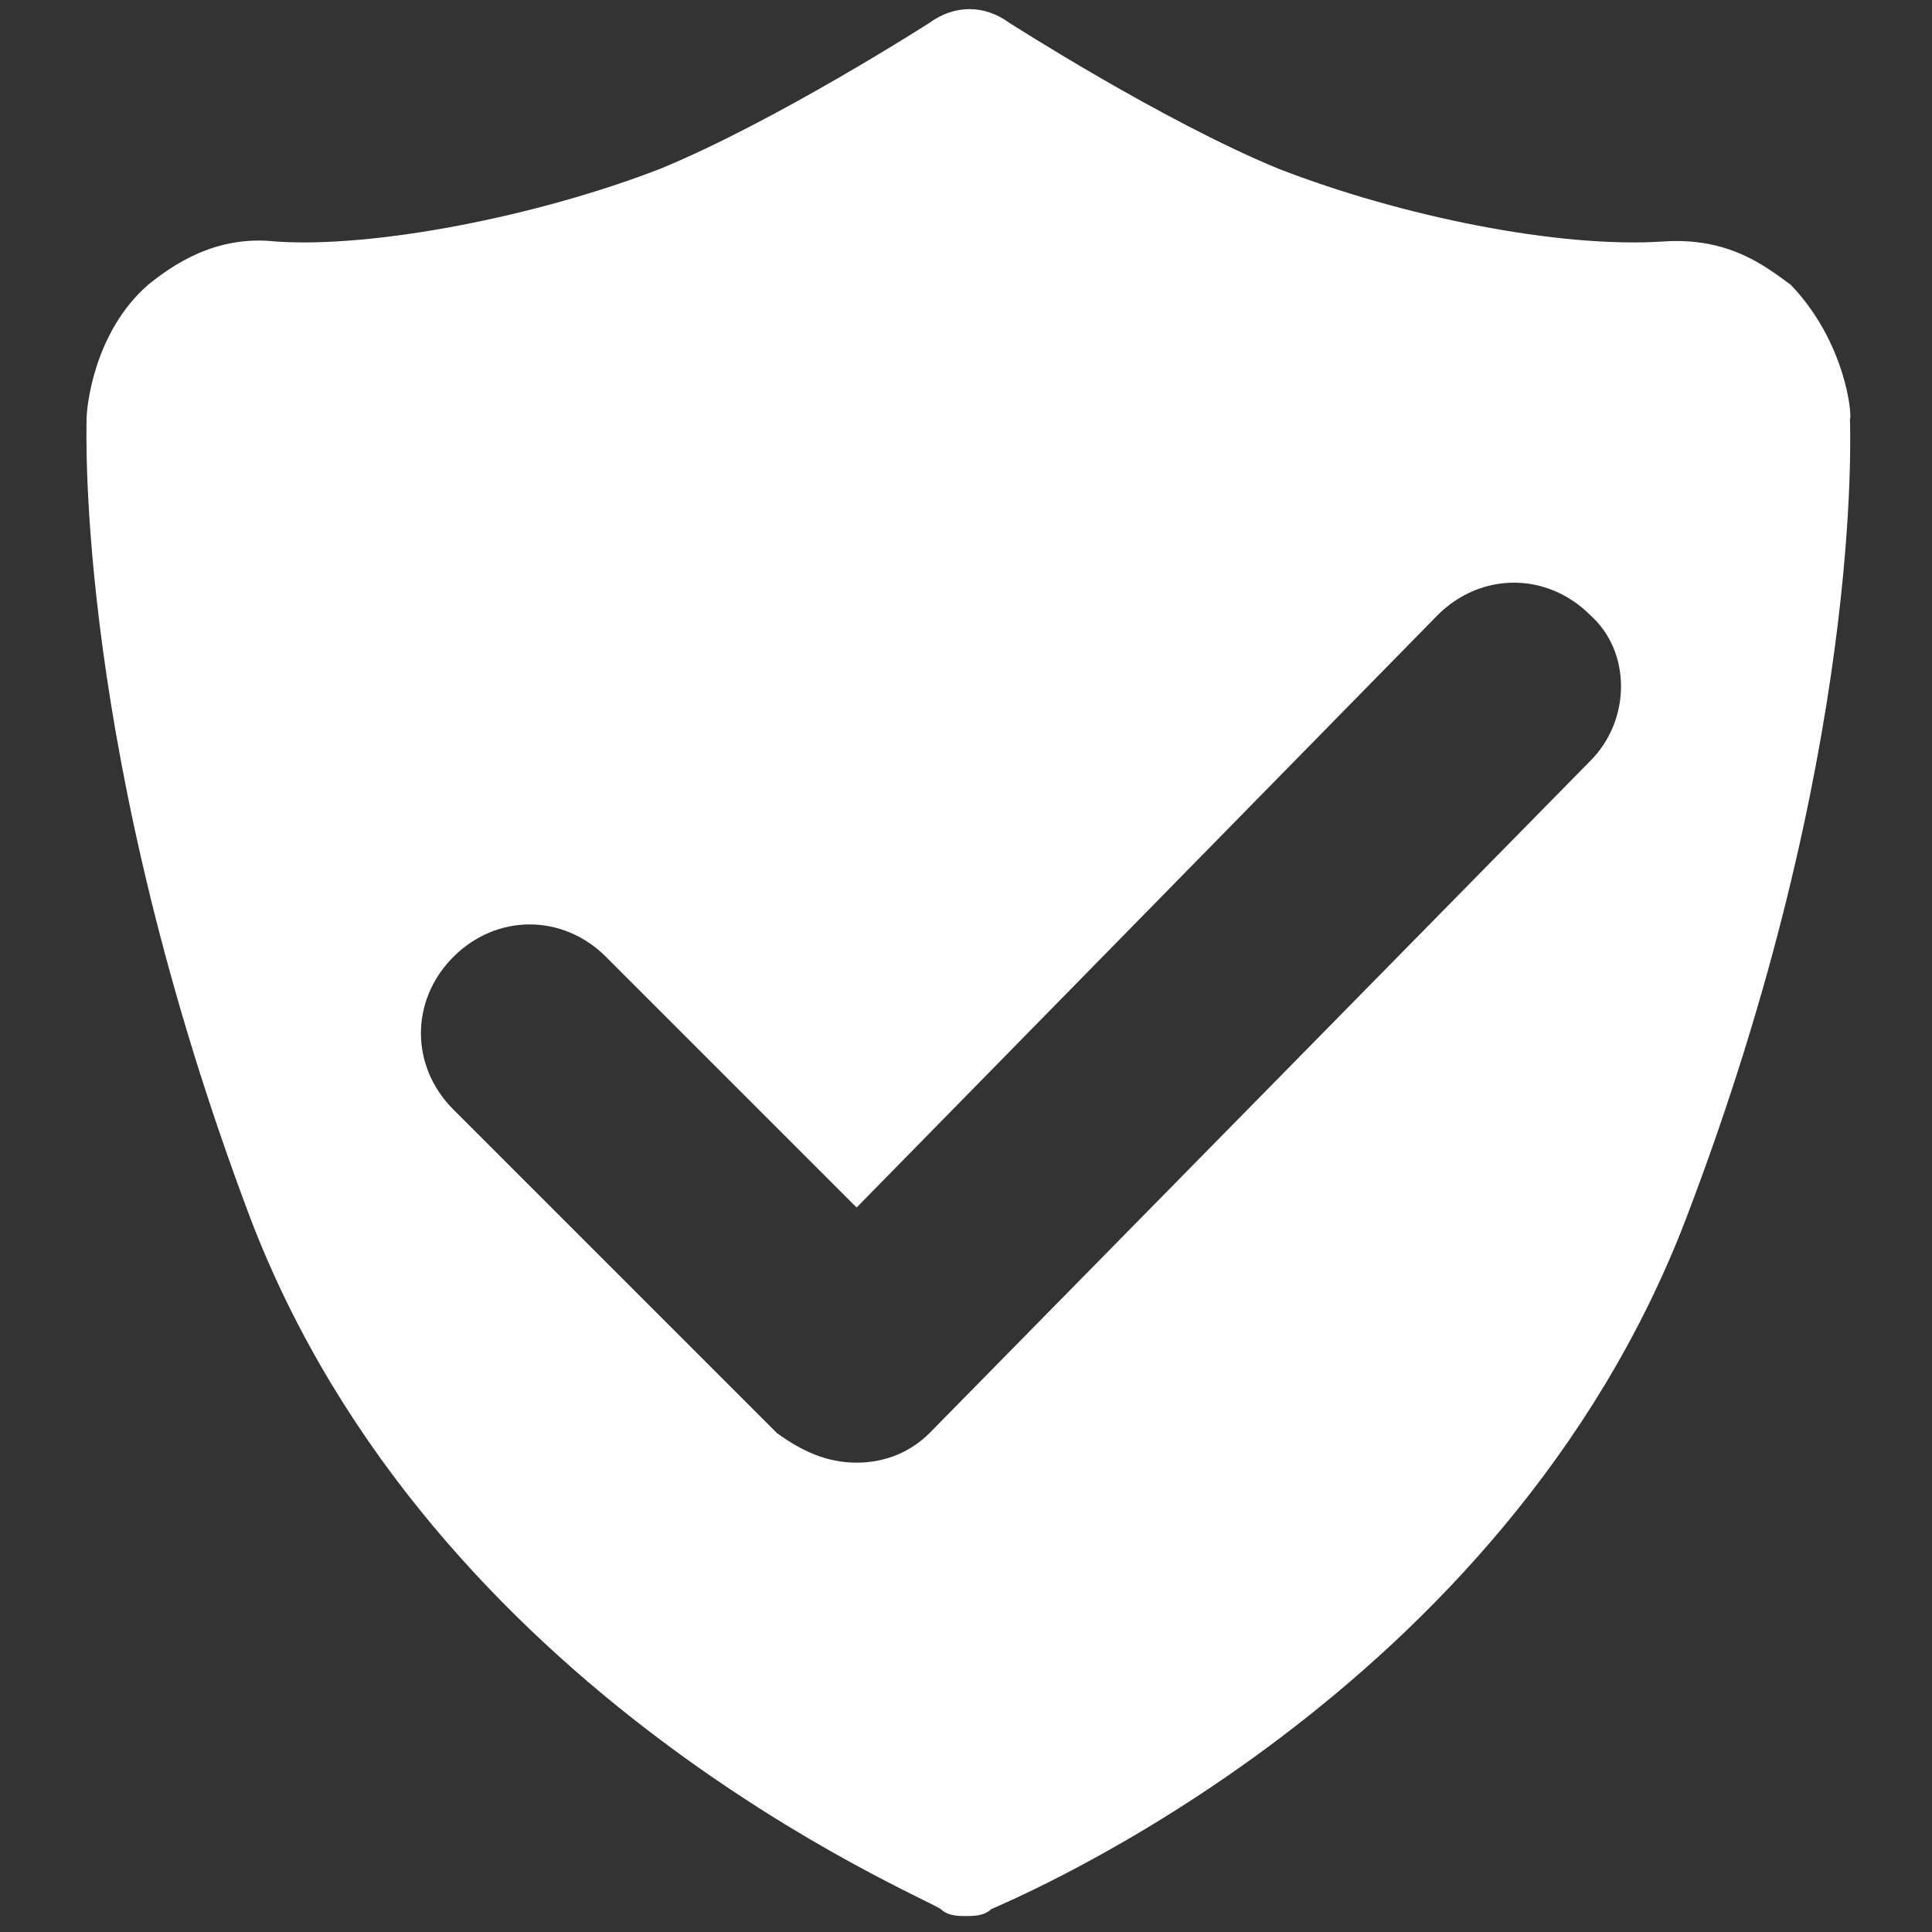
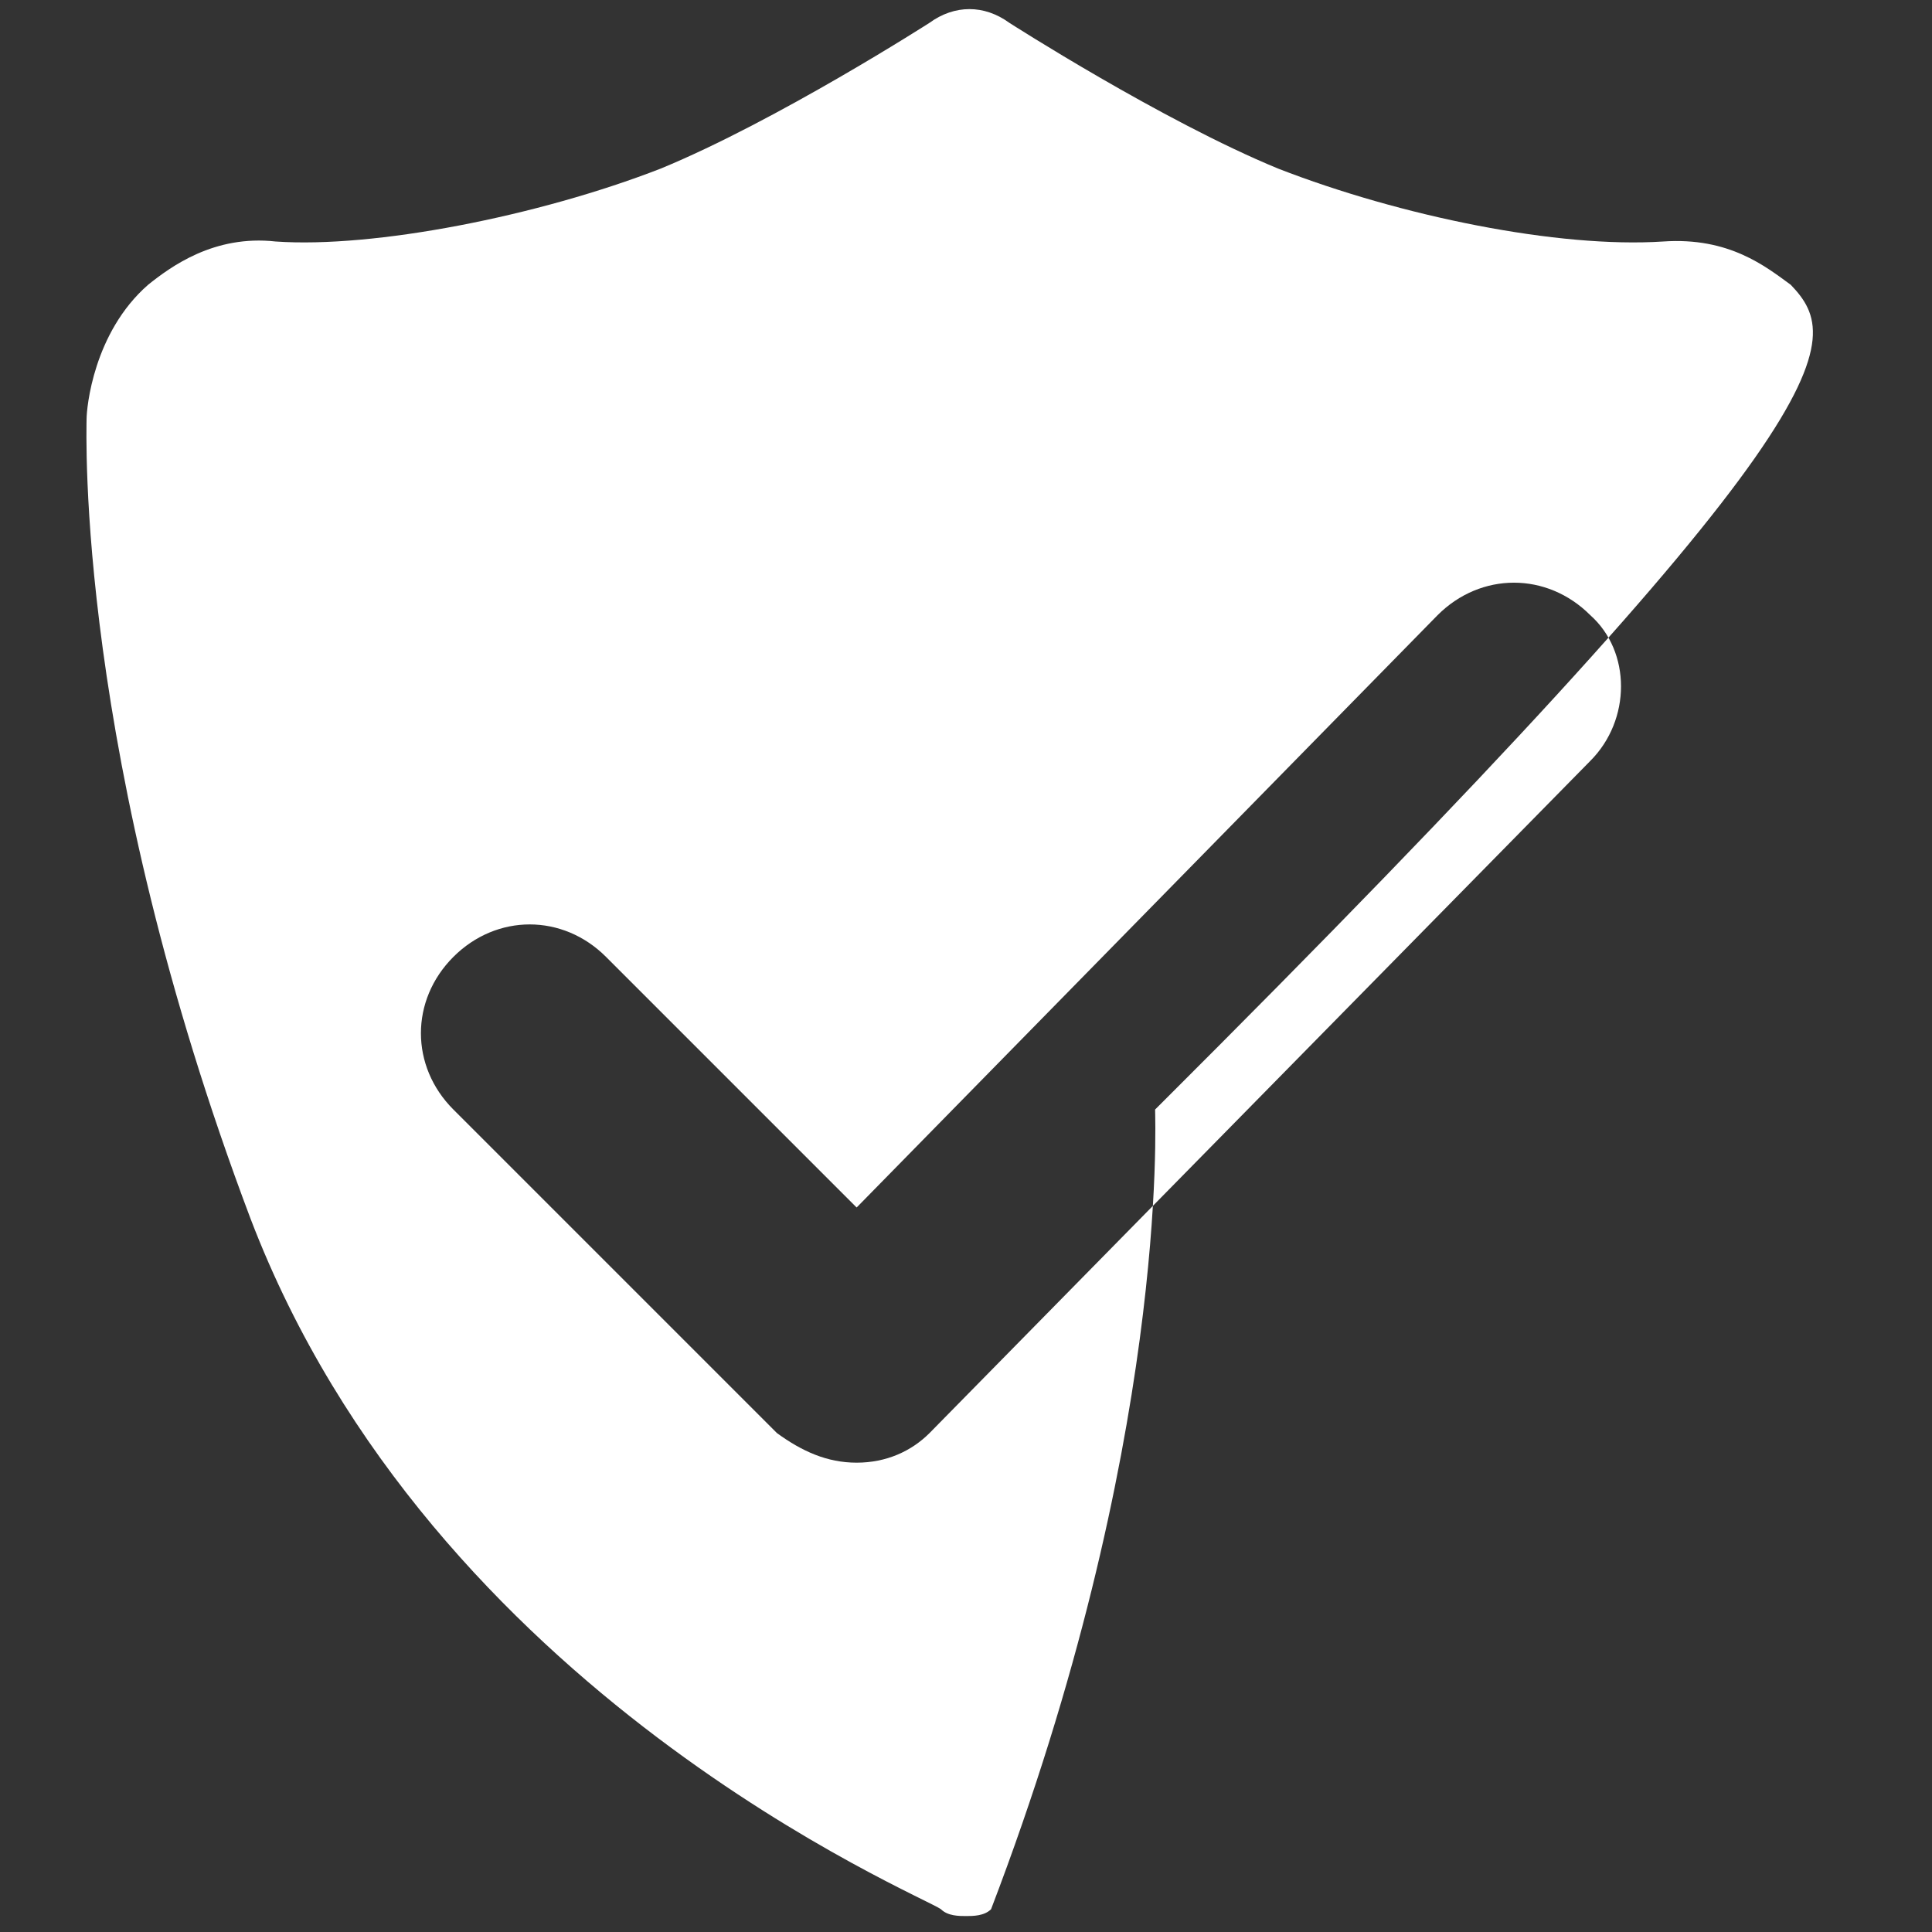
<svg xmlns="http://www.w3.org/2000/svg" version="1.1" id="Layer_1" x="0px" y="0px" viewBox="0 0 84.8 84.8" style="enable-background:new 0 0 84.8 84.8;" xml:space="preserve">
  <rect x="0" y="0" width="84.8" height="84.8" fill="#333333" stroke="none" />
  <style type="text/css"> .st0{fill:#FFFFFF;} </style>
  <g>
-     <path class="st0" d="M78.6,12.5c-1.1-0.8-2.7-2.1-5.6-1.9c-4.6,0.3-11.5-1.1-16.9-3.2C51,5.3,44.3,1,44.3,1c-1.1-0.8-2.4-0.8-3.5,0 c0,0-6.7,4.3-11.8,6.4c-5.4,2.1-12.6,3.5-16.9,3.2c-2.7-0.3-4.6,1.1-5.6,1.9c-2.4,2.1-2.7,5.4-2.7,5.9c0,0.5-0.5,14.7,7.2,35.1 c8,20.9,29.5,29.7,30.3,30.3c0.3,0.3,0.8,0.3,1.1,0.3c0.3,0,0.8,0,1.1-0.3c1.1-0.5,22.5-9.4,30.5-30.3c7.8-20.4,7.2-34.6,7.2-35.1 C81.3,18.2,81,15,78.6,12.5z M69.8,33.4L40.8,62.9c-0.8,0.8-1.9,1.3-3.2,1.3c-1.3,0-2.4-0.5-3.5-1.3L19.9,48.7 c-1.9-1.9-1.9-4.8,0-6.7c1.9-1.9,4.8-1.9,6.7,0l11,11l25.5-26c1.9-1.9,4.8-1.9,6.7,0C71.6,28.6,71.6,31.6,69.8,33.4z" />
+     <path class="st0" d="M78.6,12.5c-1.1-0.8-2.7-2.1-5.6-1.9c-4.6,0.3-11.5-1.1-16.9-3.2C51,5.3,44.3,1,44.3,1c-1.1-0.8-2.4-0.8-3.5,0 c0,0-6.7,4.3-11.8,6.4c-5.4,2.1-12.6,3.5-16.9,3.2c-2.7-0.3-4.6,1.1-5.6,1.9c-2.4,2.1-2.7,5.4-2.7,5.9c0,0.5-0.5,14.7,7.2,35.1 c8,20.9,29.5,29.7,30.3,30.3c0.3,0.3,0.8,0.3,1.1,0.3c0.3,0,0.8,0,1.1-0.3c7.8-20.4,7.2-34.6,7.2-35.1 C81.3,18.2,81,15,78.6,12.5z M69.8,33.4L40.8,62.9c-0.8,0.8-1.9,1.3-3.2,1.3c-1.3,0-2.4-0.5-3.5-1.3L19.9,48.7 c-1.9-1.9-1.9-4.8,0-6.7c1.9-1.9,4.8-1.9,6.7,0l11,11l25.5-26c1.9-1.9,4.8-1.9,6.7,0C71.6,28.6,71.6,31.6,69.8,33.4z" />
  </g>
</svg>